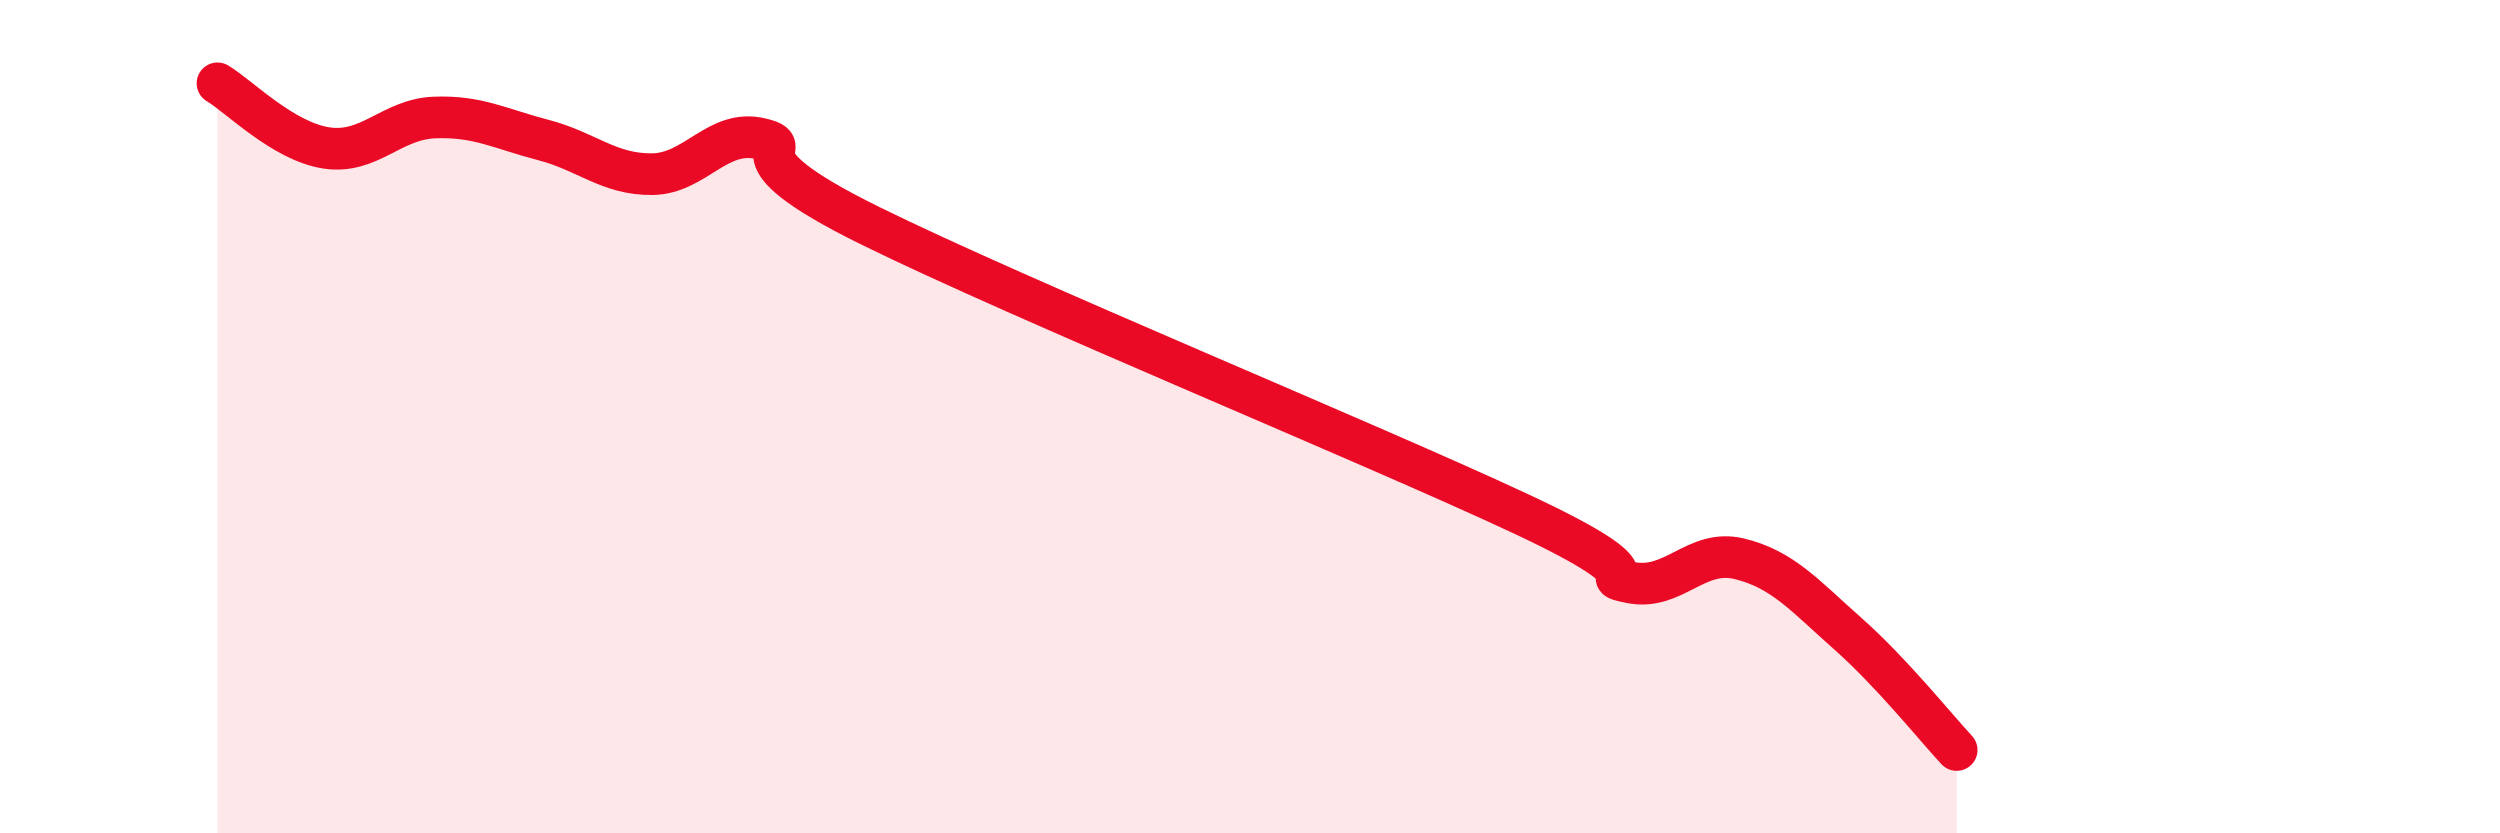
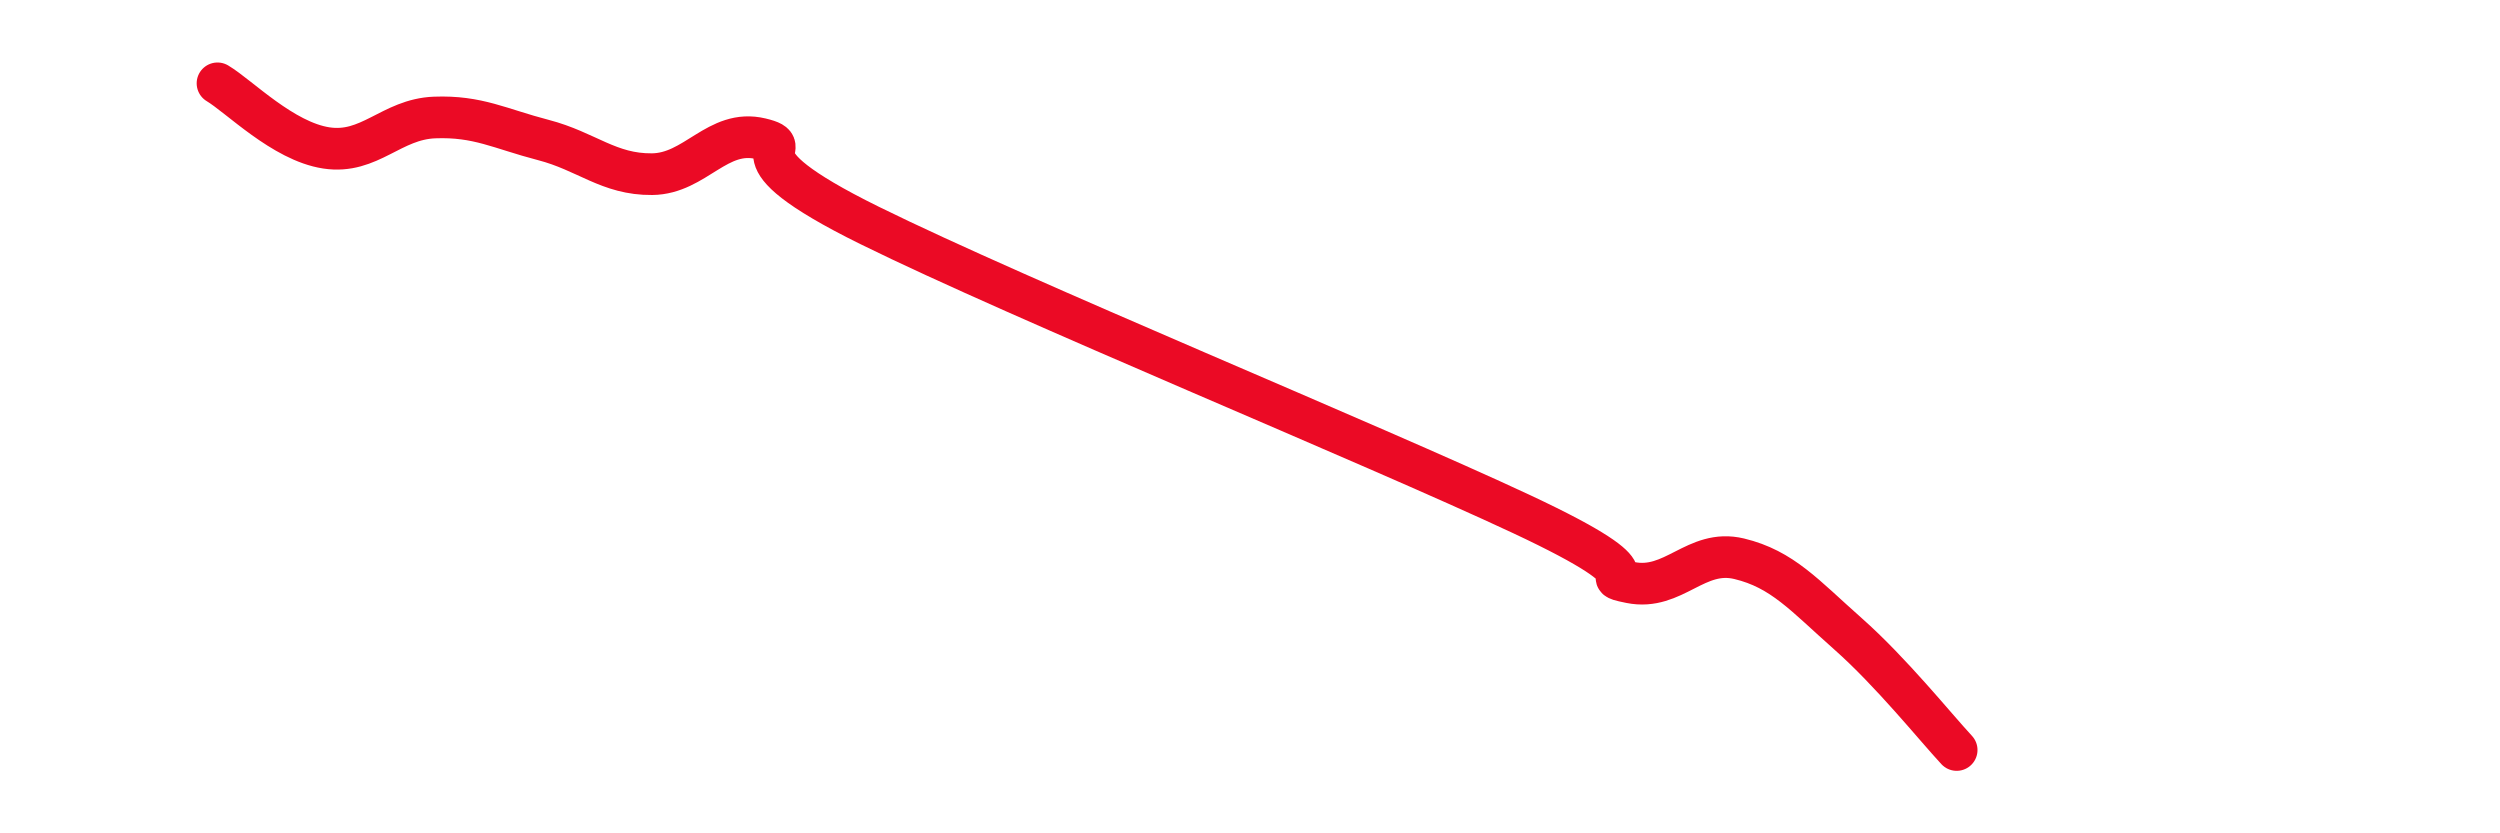
<svg xmlns="http://www.w3.org/2000/svg" width="60" height="20" viewBox="0 0 60 20">
-   <path d="M 5.22,2 C 5.74,2.31 6.79,3.39 7.83,3.55 C 8.87,3.71 9.39,2.86 10.43,2.82 C 11.47,2.78 12,3.09 13.04,3.36 C 14.08,3.63 14.61,4.19 15.65,4.18 C 16.69,4.17 17.22,3.08 18.26,3.33 C 19.3,3.58 17.22,3.61 20.87,5.41 C 24.52,7.21 32.87,10.63 36.52,12.34 C 40.17,14.05 38.09,13.77 39.13,13.98 C 40.17,14.19 40.7,13.16 41.74,13.41 C 42.78,13.66 43.31,14.29 44.35,15.21 C 45.39,16.13 46.44,17.44 46.96,18L46.96 20L5.22 20Z" fill="#EB0A25" opacity="0.1" stroke-linecap="round" stroke-linejoin="round" />
  <path d="M 5.22,2 C 5.74,2.31 6.79,3.39 7.83,3.55 C 8.87,3.71 9.39,2.86 10.43,2.82 C 11.47,2.78 12,3.09 13.04,3.36 C 14.08,3.63 14.61,4.19 15.65,4.18 C 16.69,4.17 17.22,3.08 18.26,3.33 C 19.3,3.58 17.22,3.61 20.87,5.41 C 24.52,7.21 32.87,10.63 36.52,12.34 C 40.17,14.05 38.09,13.77 39.13,13.98 C 40.17,14.19 40.7,13.16 41.74,13.41 C 42.78,13.66 43.31,14.29 44.35,15.21 C 45.39,16.13 46.44,17.44 46.96,18" stroke="#EB0A25" stroke-width="1" fill="none" stroke-linecap="round" stroke-linejoin="round" />
</svg>